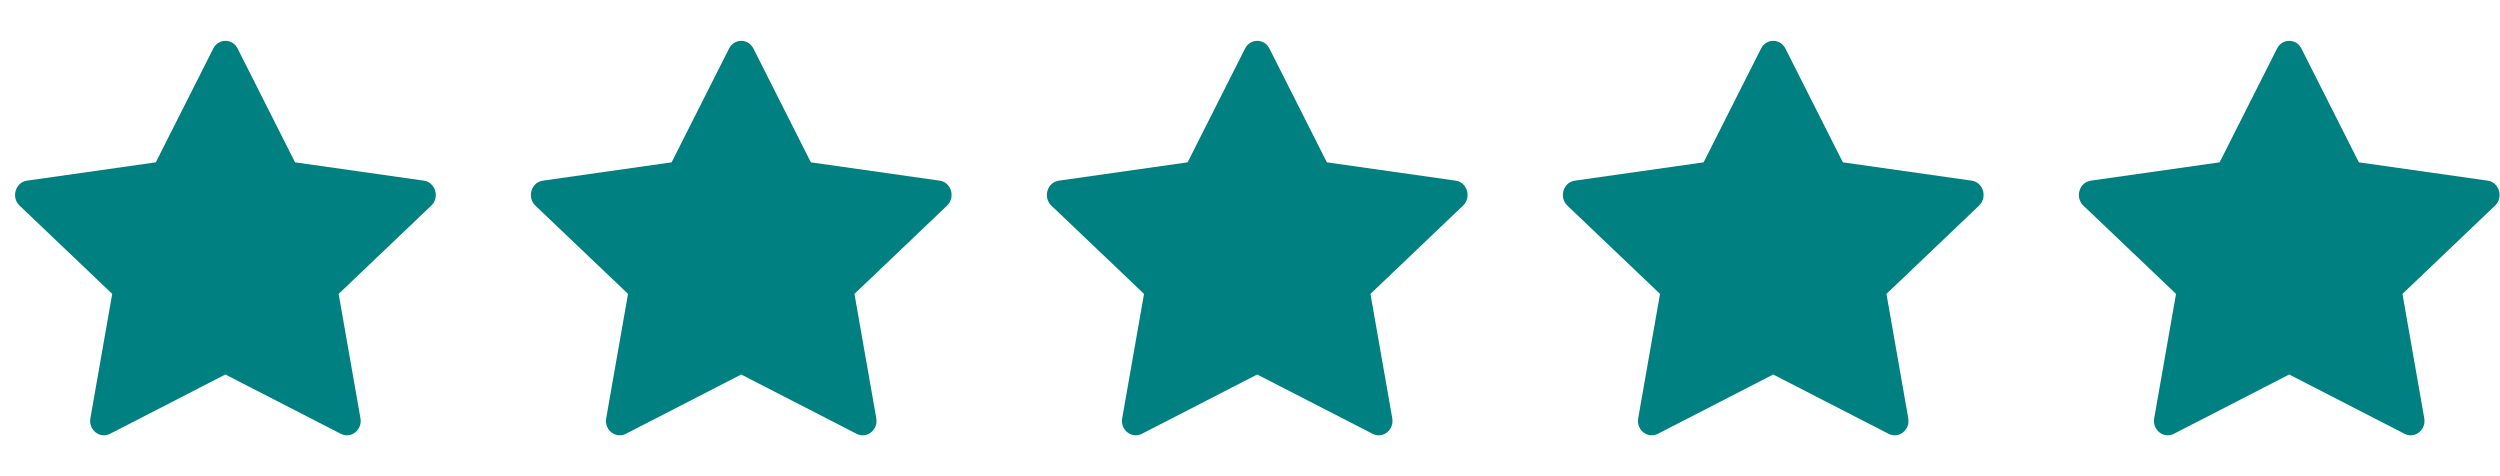
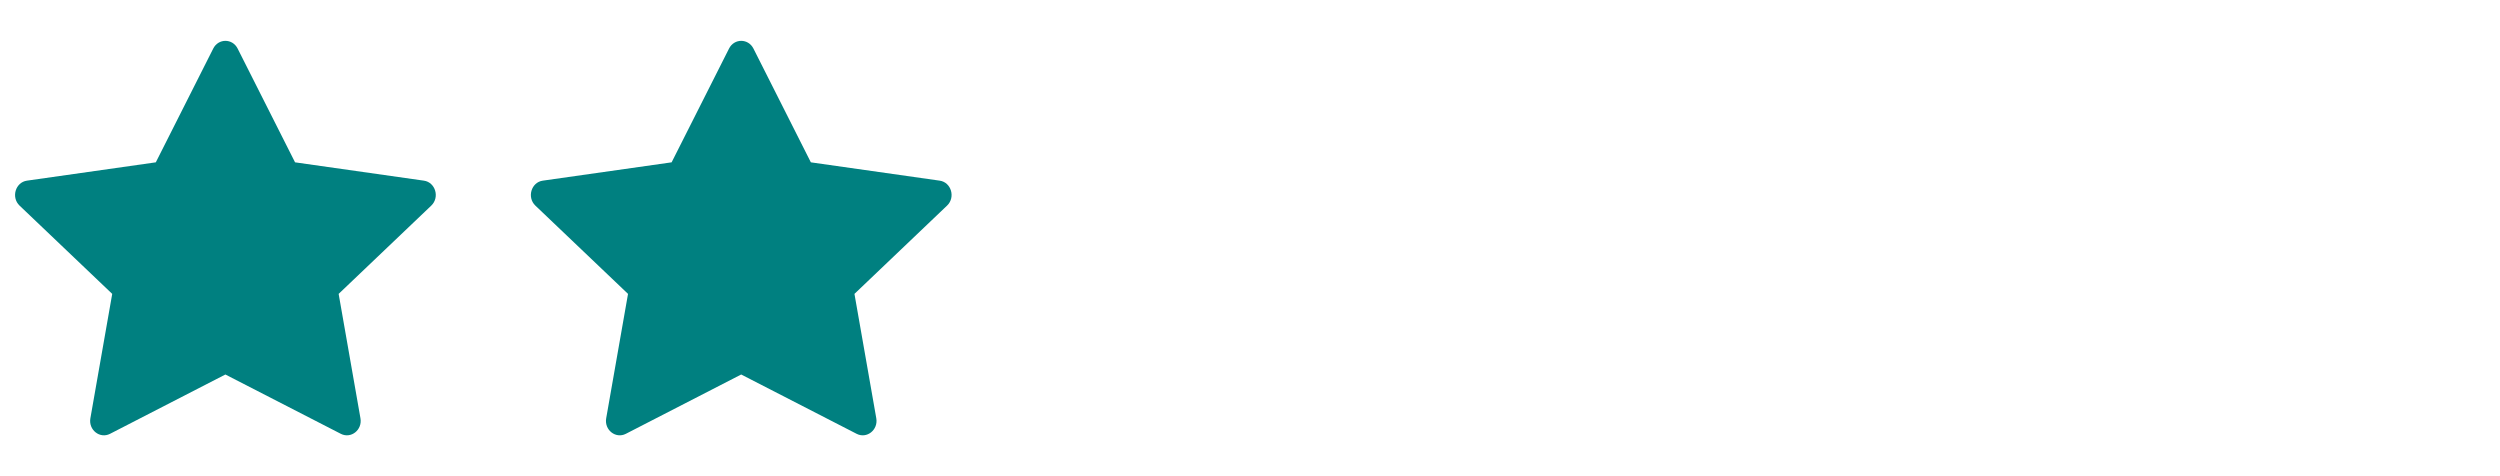
<svg xmlns="http://www.w3.org/2000/svg" width="105" height="20" viewBox="0 0 105 20" fill="none">
  <g clip-path="url(#clip0_951_1279)">
    <path d="M4.62 18.221C4.194 18.439 3.71 18.056 3.796 17.567L4.713 12.343L0.822 8.636C0.459 8.289 0.648 7.655 1.135 7.587L6.544 6.818L8.956 2.039C9.174 1.608 9.762 1.608 9.98 2.039L12.392 6.818L17.801 7.587C18.288 7.655 18.477 8.289 18.113 8.636L14.223 12.343L15.139 17.567C15.226 18.056 14.742 18.439 14.316 18.221L9.466 15.729L4.62 18.221Z" fill="#008080" />
  </g>
  <g clip-path="url(#clip1_951_1279)">
    <path d="M26.284 18.221C25.858 18.439 25.374 18.056 25.46 17.567L26.377 12.343L22.486 8.636C22.123 8.289 22.312 7.655 22.799 7.587L28.208 6.818L30.62 2.039C30.838 1.608 31.426 1.608 31.644 2.039L34.056 6.818L39.465 7.587C39.952 7.655 40.141 8.289 39.776 8.636L35.887 12.343L36.804 17.567C36.89 18.056 36.406 18.439 35.98 18.221L31.13 15.729L26.284 18.221Z" fill="#008080" />
  </g>
  <g clip-path="url(#clip2_951_1279)">
-     <path d="M47.956 18.221C47.53 18.439 47.046 18.056 47.132 17.567L48.049 12.343L44.158 8.636C43.795 8.289 43.984 7.655 44.471 7.587L49.88 6.818L52.292 2.039C52.51 1.608 53.098 1.608 53.316 2.039L55.728 6.818L61.137 7.587C61.624 7.655 61.813 8.289 61.448 8.636L57.559 12.343L58.475 17.567C58.562 18.056 58.078 18.439 57.652 18.221L52.802 15.729L47.956 18.221Z" fill="#008080" />
-   </g>
+     </g>
  <g clip-path="url(#clip3_951_1279)">
-     <path d="M69.628 18.221C69.202 18.439 68.718 18.056 68.804 17.567L69.721 12.343L65.83 8.636C65.467 8.289 65.656 7.655 66.143 7.587L71.552 6.818L73.964 2.039C74.181 1.608 74.77 1.608 74.988 2.039L77.4 6.818L82.809 7.587C83.296 7.655 83.485 8.289 83.12 8.636L79.231 12.343L80.147 17.567C80.234 18.056 79.75 18.439 79.323 18.221L74.474 15.729L69.628 18.221Z" fill="#008080" />
-   </g>
+     </g>
  <g clip-path="url(#clip4_951_1279)">
-     <path d="M91.3 18.221C90.874 18.439 90.39 18.056 90.476 17.567L91.393 12.343L87.502 8.636C87.139 8.289 87.328 7.655 87.815 7.587L93.224 6.818L95.636 2.039C95.853 1.608 96.442 1.608 96.659 2.039L99.072 6.818L104.481 7.587C104.968 7.655 105.157 8.289 104.792 8.636L100.903 12.343L101.819 17.567C101.905 18.056 101.422 18.439 100.995 18.221L96.146 15.729L91.3 18.221Z" fill="#008080" />
-   </g>
+     </g>
  <defs>
    <clipPath id="clip0_951_1279">
      <rect width="17.67" height="20" fill="white" transform="translate(0.633)" />
    </clipPath>
    <clipPath id="clip1_951_1279">
      <rect width="17.67" height="20" fill="white" transform="translate(22.297)" />
    </clipPath>
    <clipPath id="clip2_951_1279">
-       <rect width="17.67" height="20" fill="white" transform="translate(43.969)" />
-     </clipPath>
+       </clipPath>
    <clipPath id="clip3_951_1279">
-       <rect width="17.67" height="20" fill="white" transform="translate(65.641)" />
-     </clipPath>
+       </clipPath>
    <clipPath id="clip4_951_1279">
      <rect width="17.67" height="20" fill="white" transform="translate(87.312)" />
    </clipPath>
  </defs>
</svg>